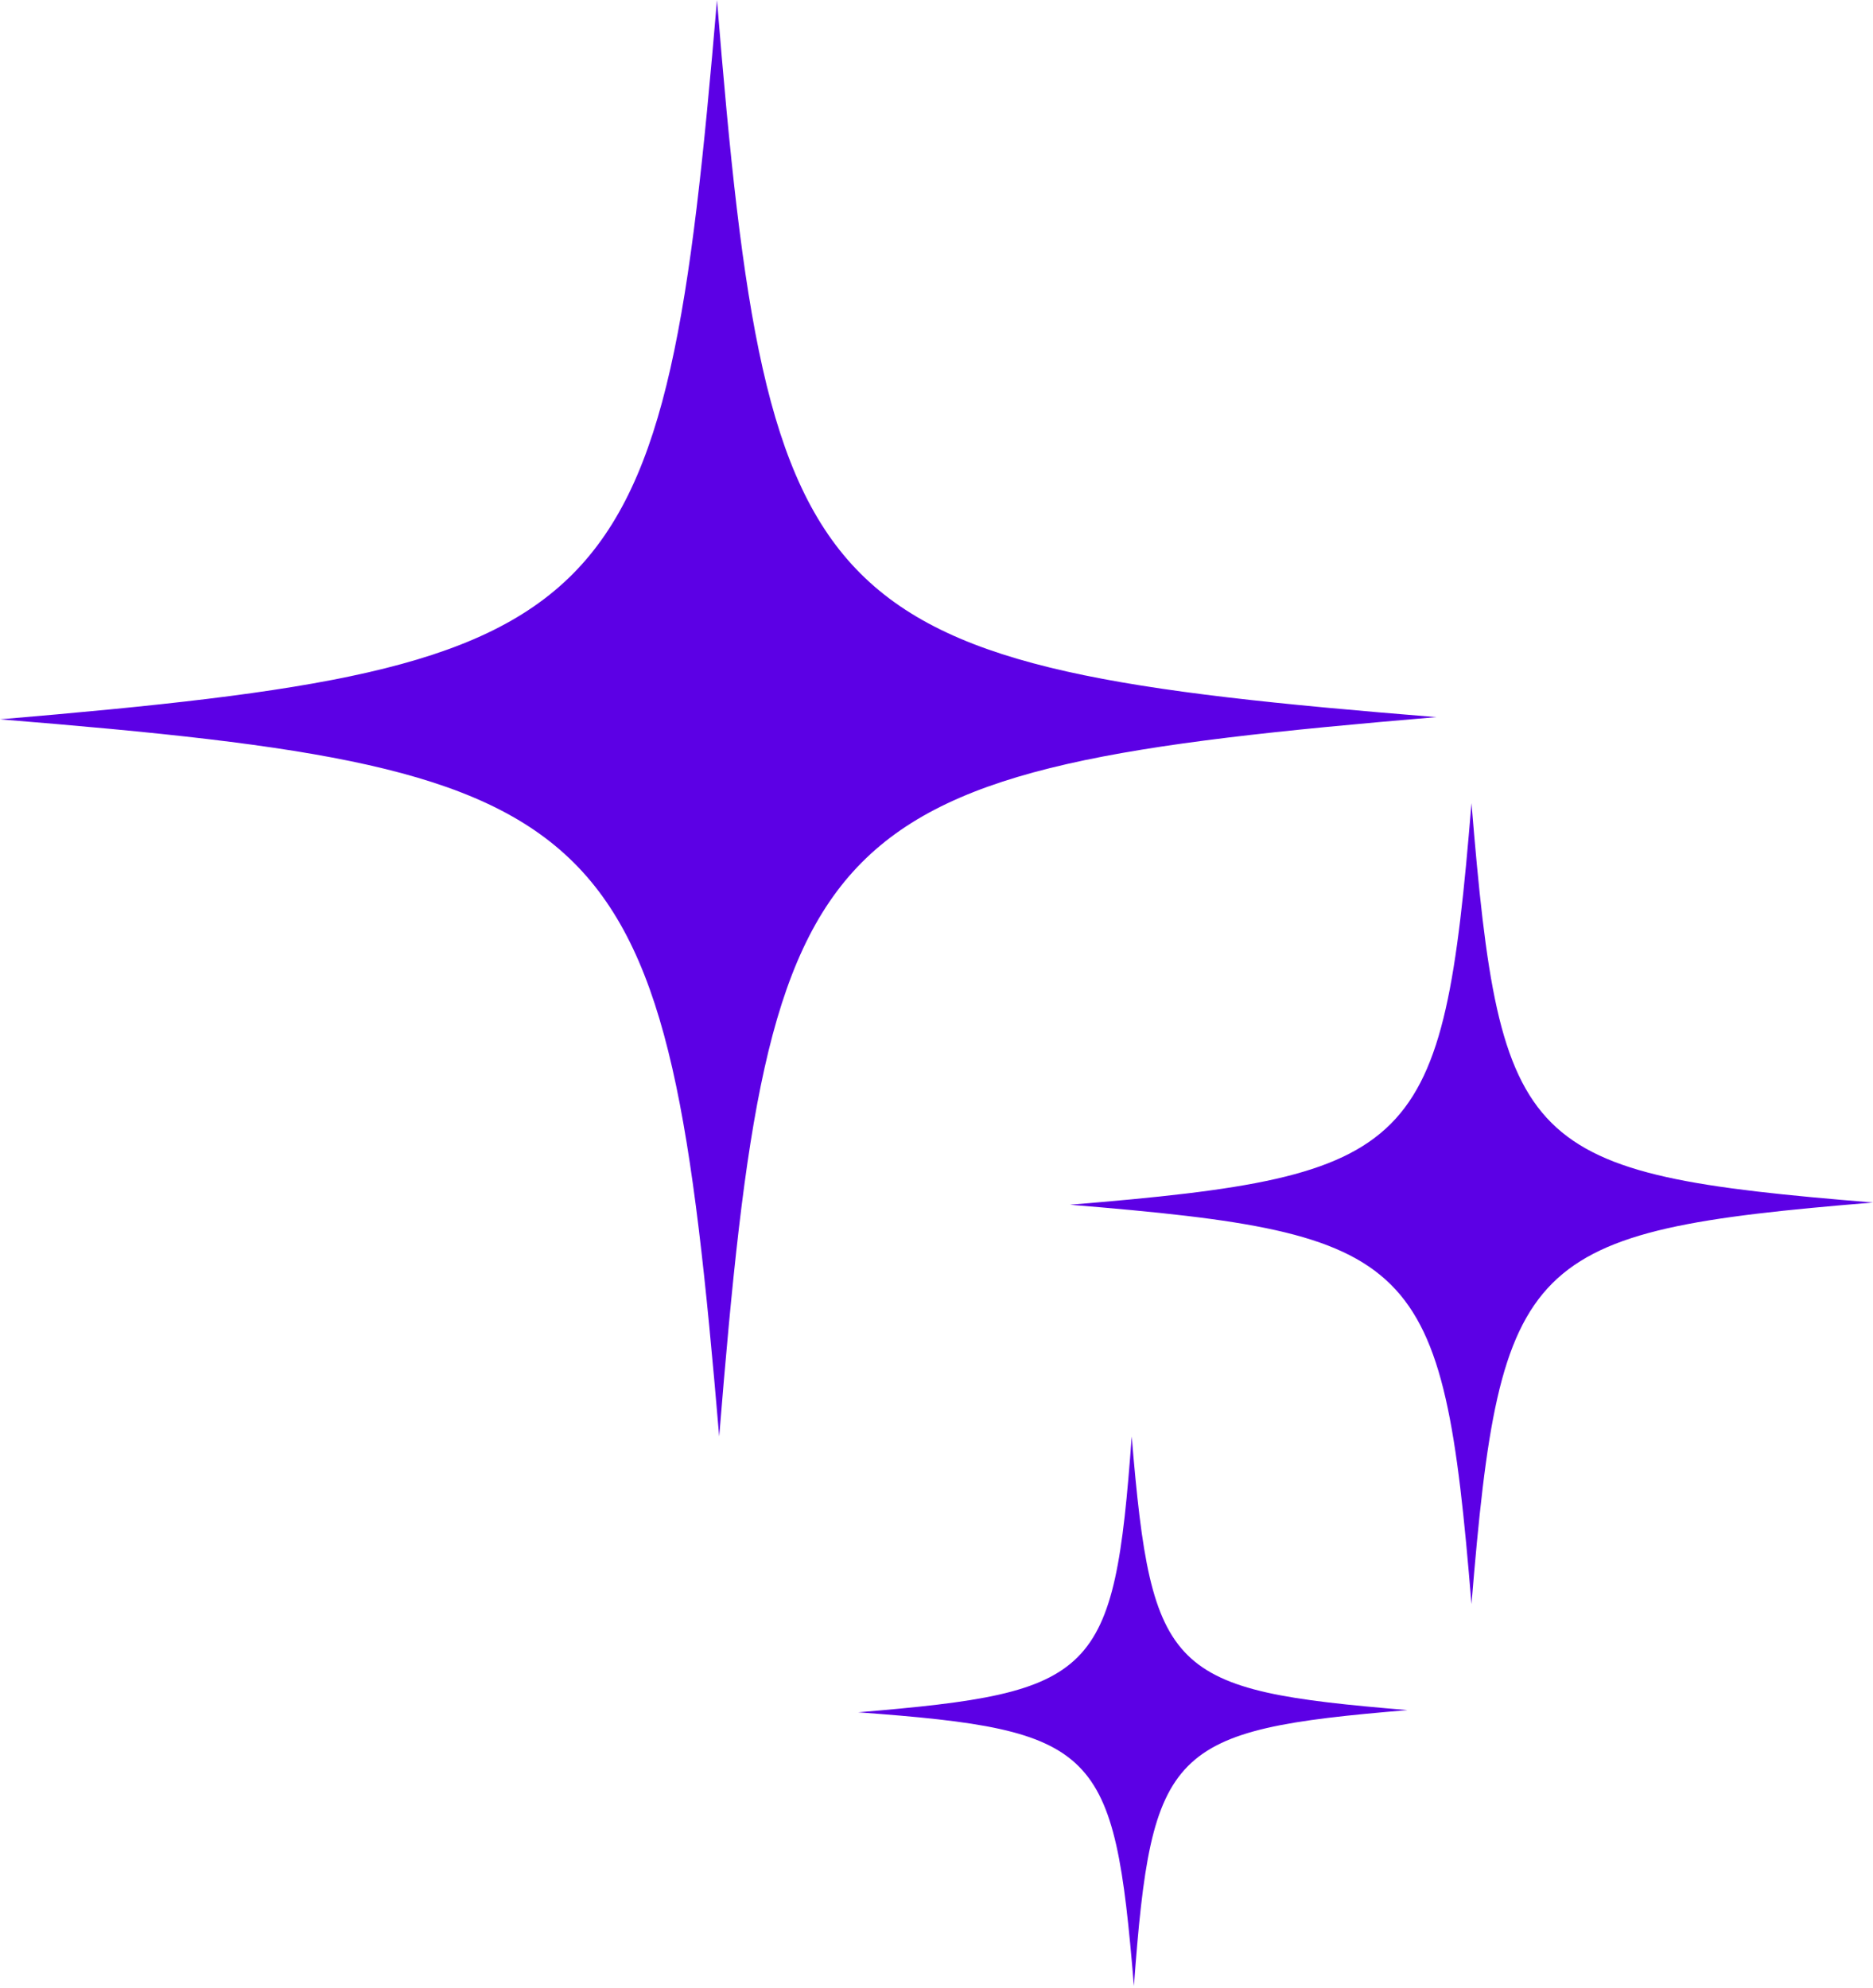
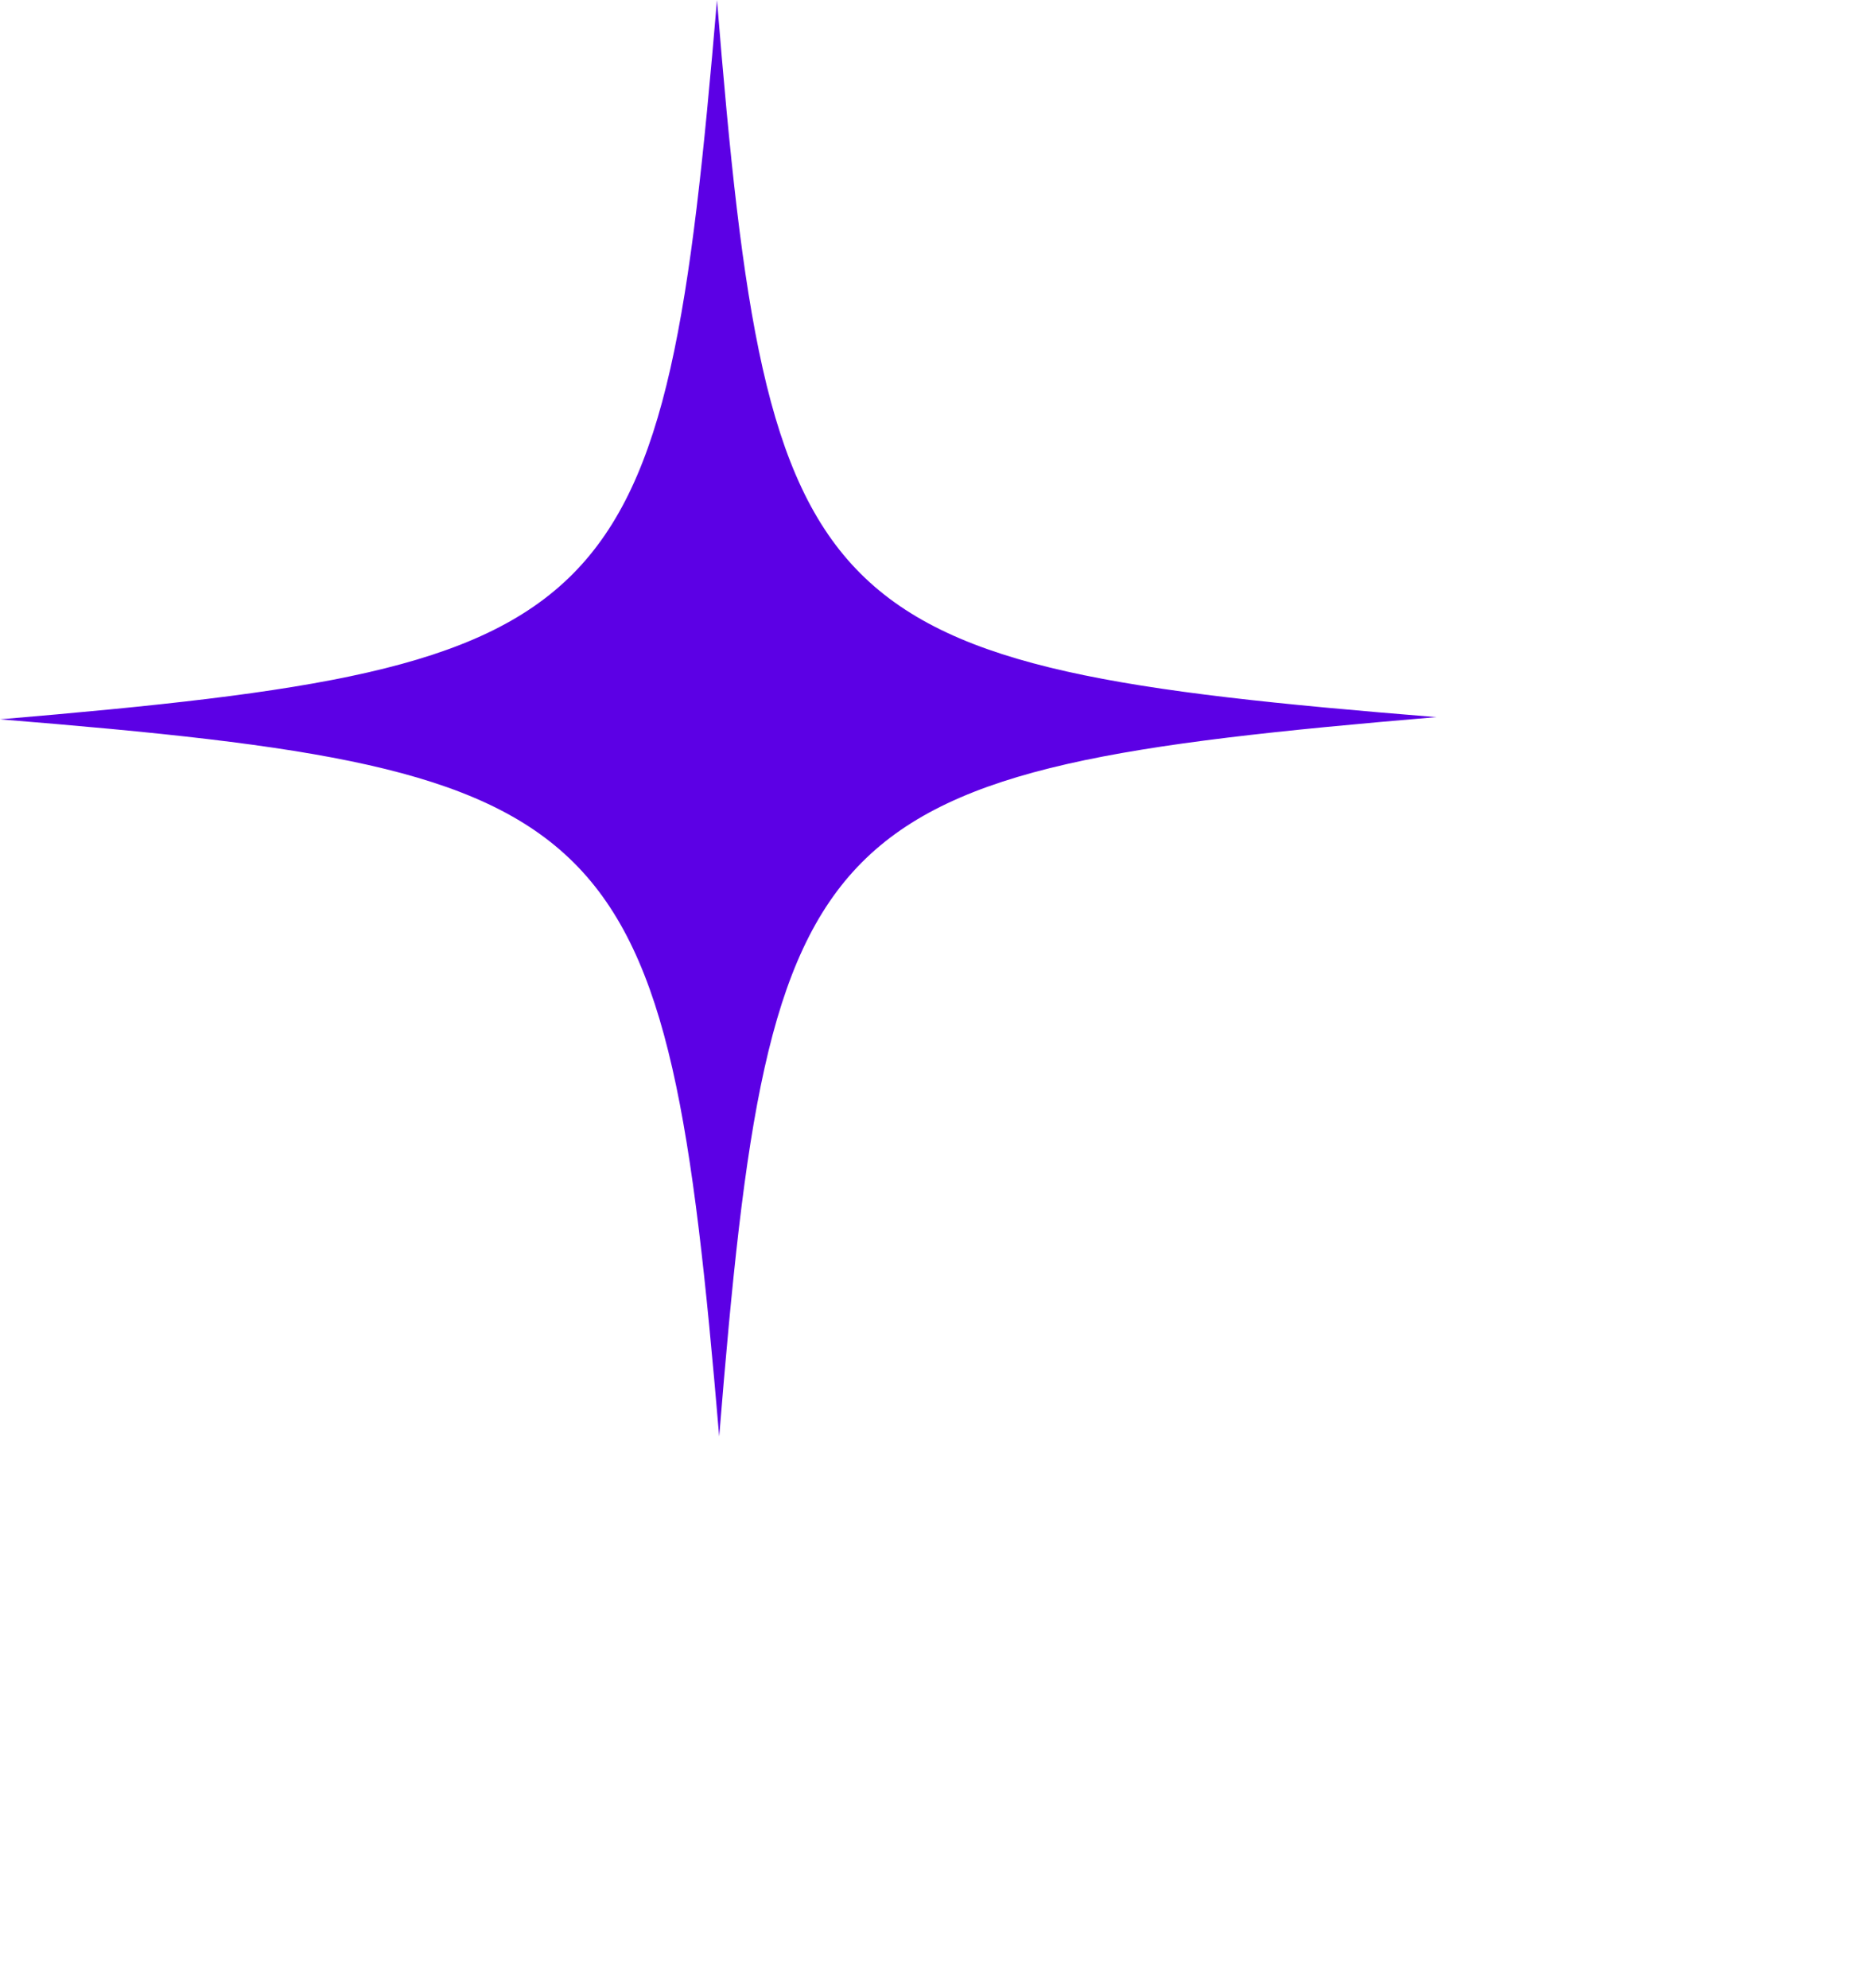
<svg xmlns="http://www.w3.org/2000/svg" width="849" height="901" viewBox="0 0 849 901" fill="none">
  <path d="M651 325C367 349 349 368 326 651C302 368 283 349 0 326C283 302 301 283 325 0C348 283 367 302 651 325Z" fill="#5C00E5" />
-   <path d="M637.984 775.016C529.984 784.016 521.984 792.016 513.984 900.016C504.984 792.016 497.984 784.016 388.984 776.016C496.984 767.016 504.984 760.016 512.984 651.016C521.984 759.016 529.984 766.016 637.984 775.016Z" fill="#5C00E5" />
-   <path d="M849 544.984C691 557.984 680 568.984 667 726.984C654 568.984 643 558.984 485 545.984C643 532.984 654 521.984 667 363.984C680 521.984 690 531.984 849 544.984Z" fill="#5C00E5" />
</svg>